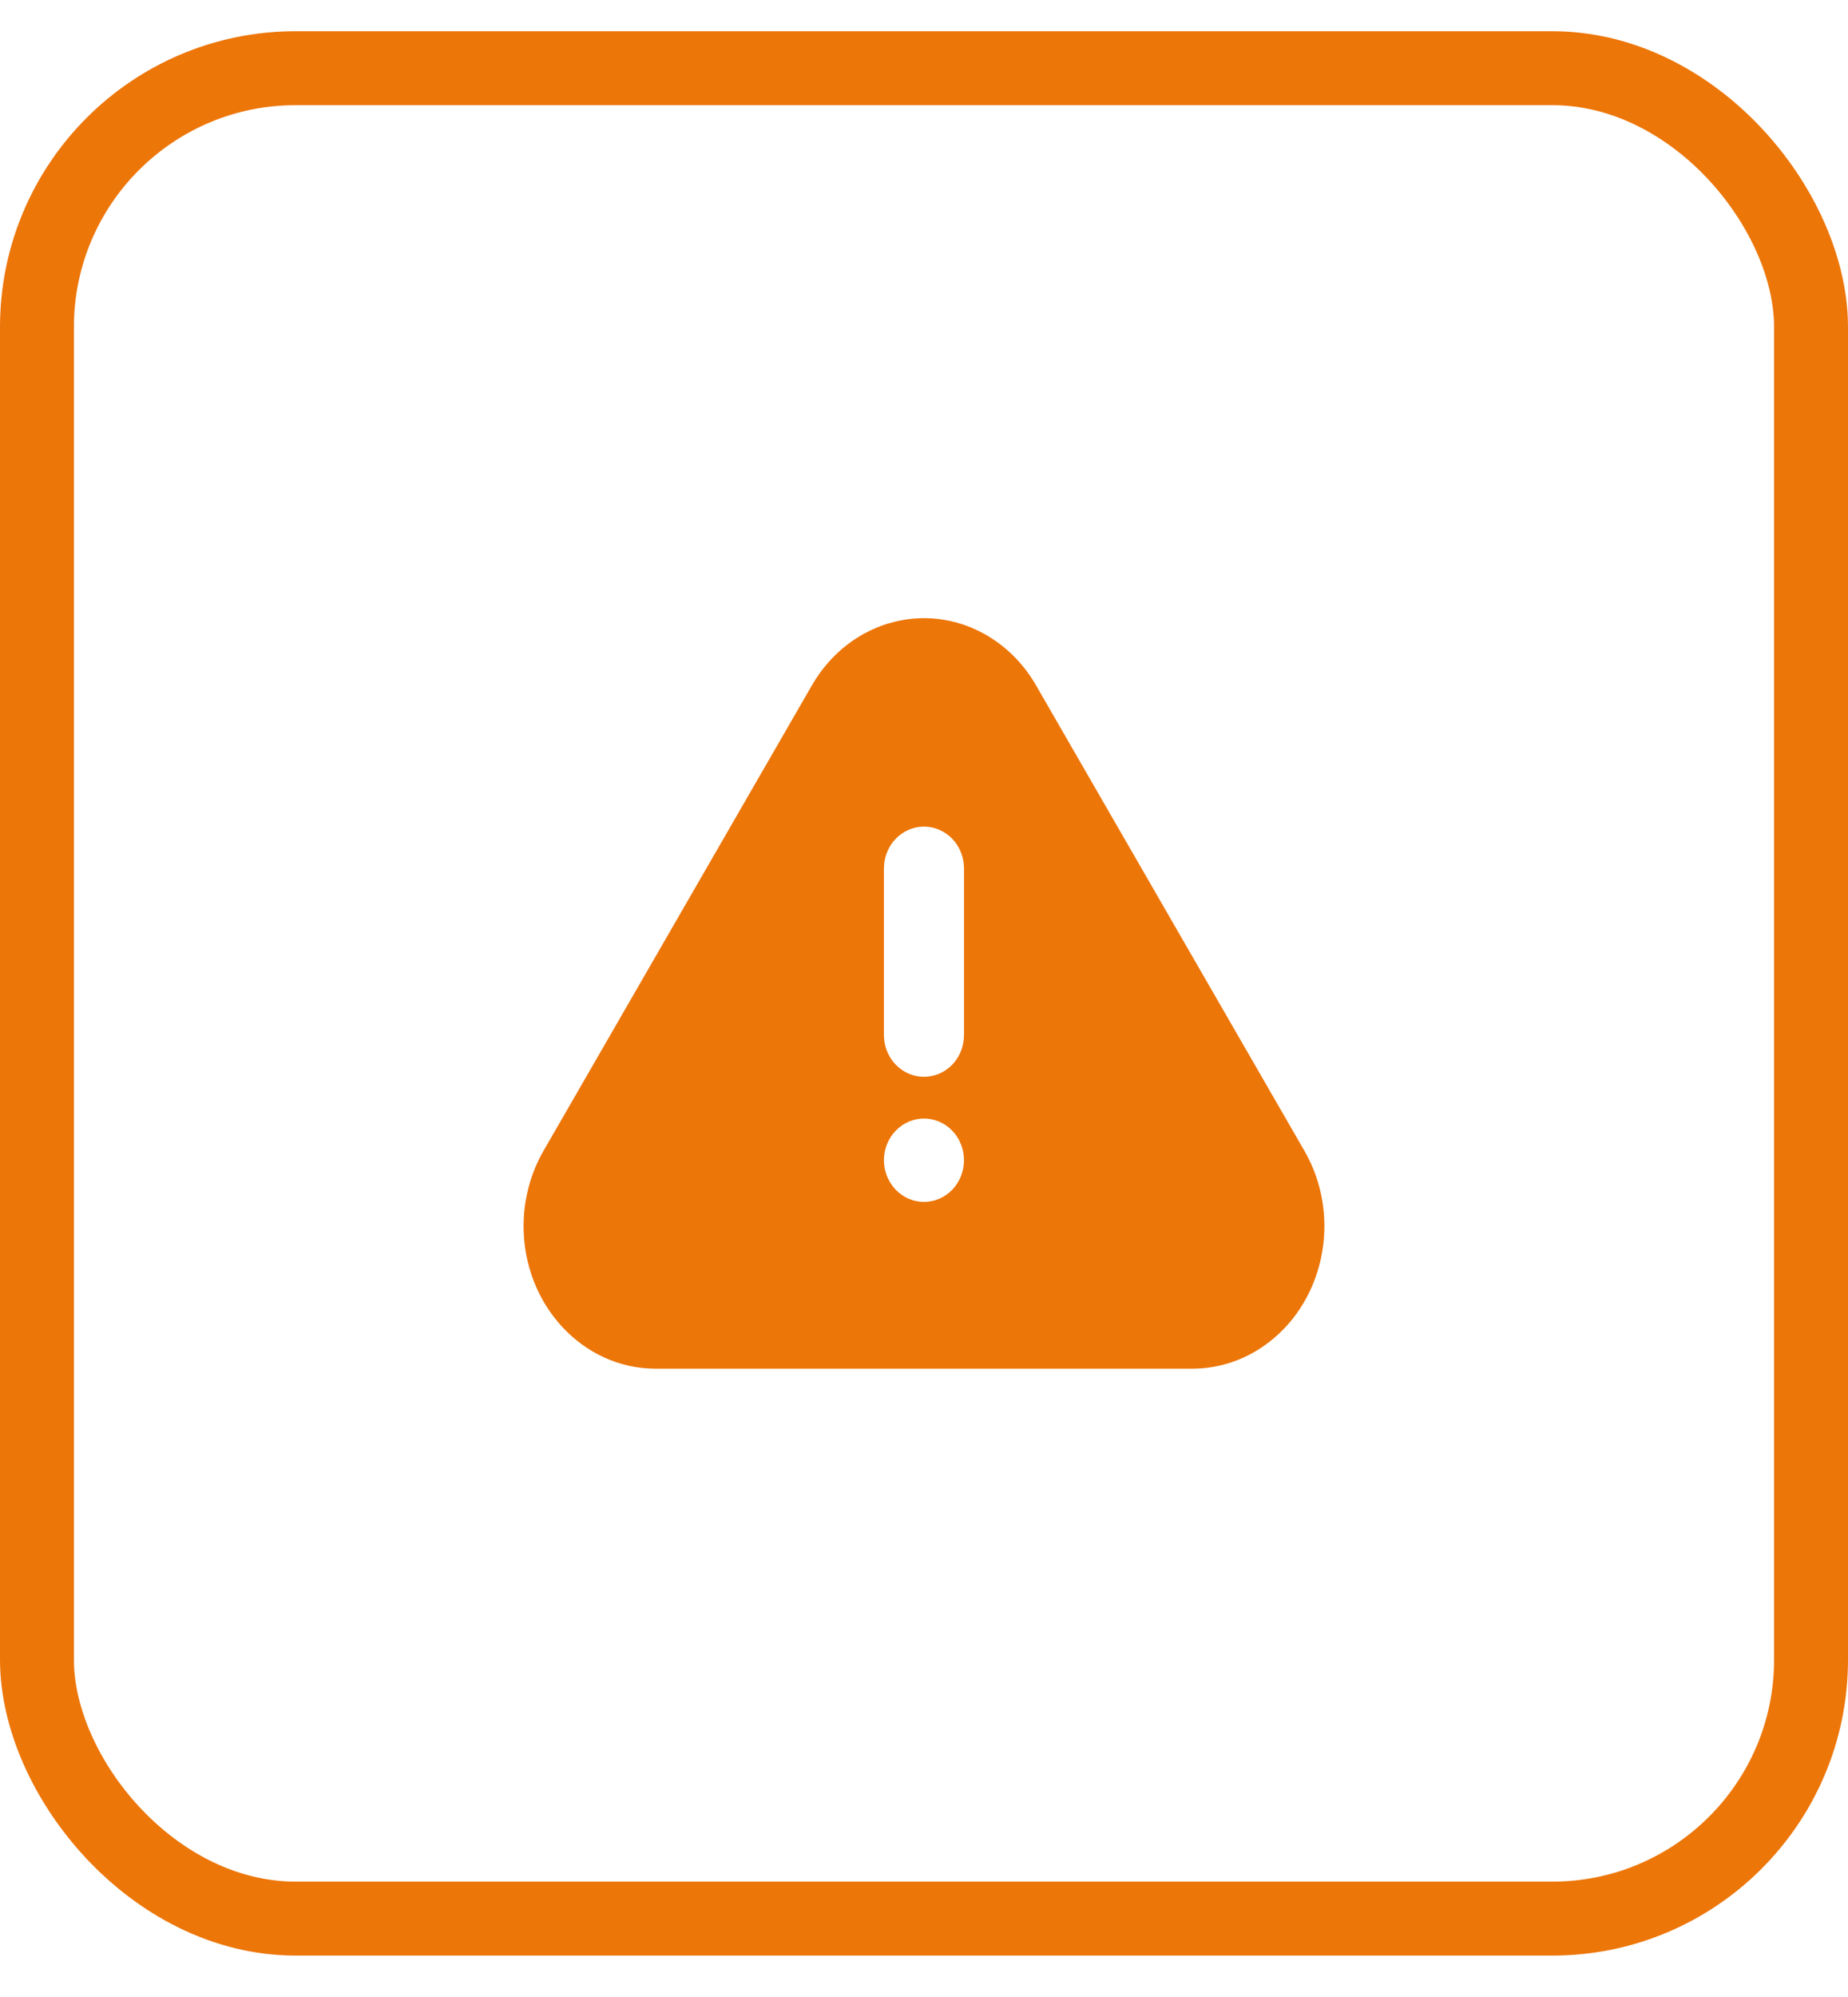
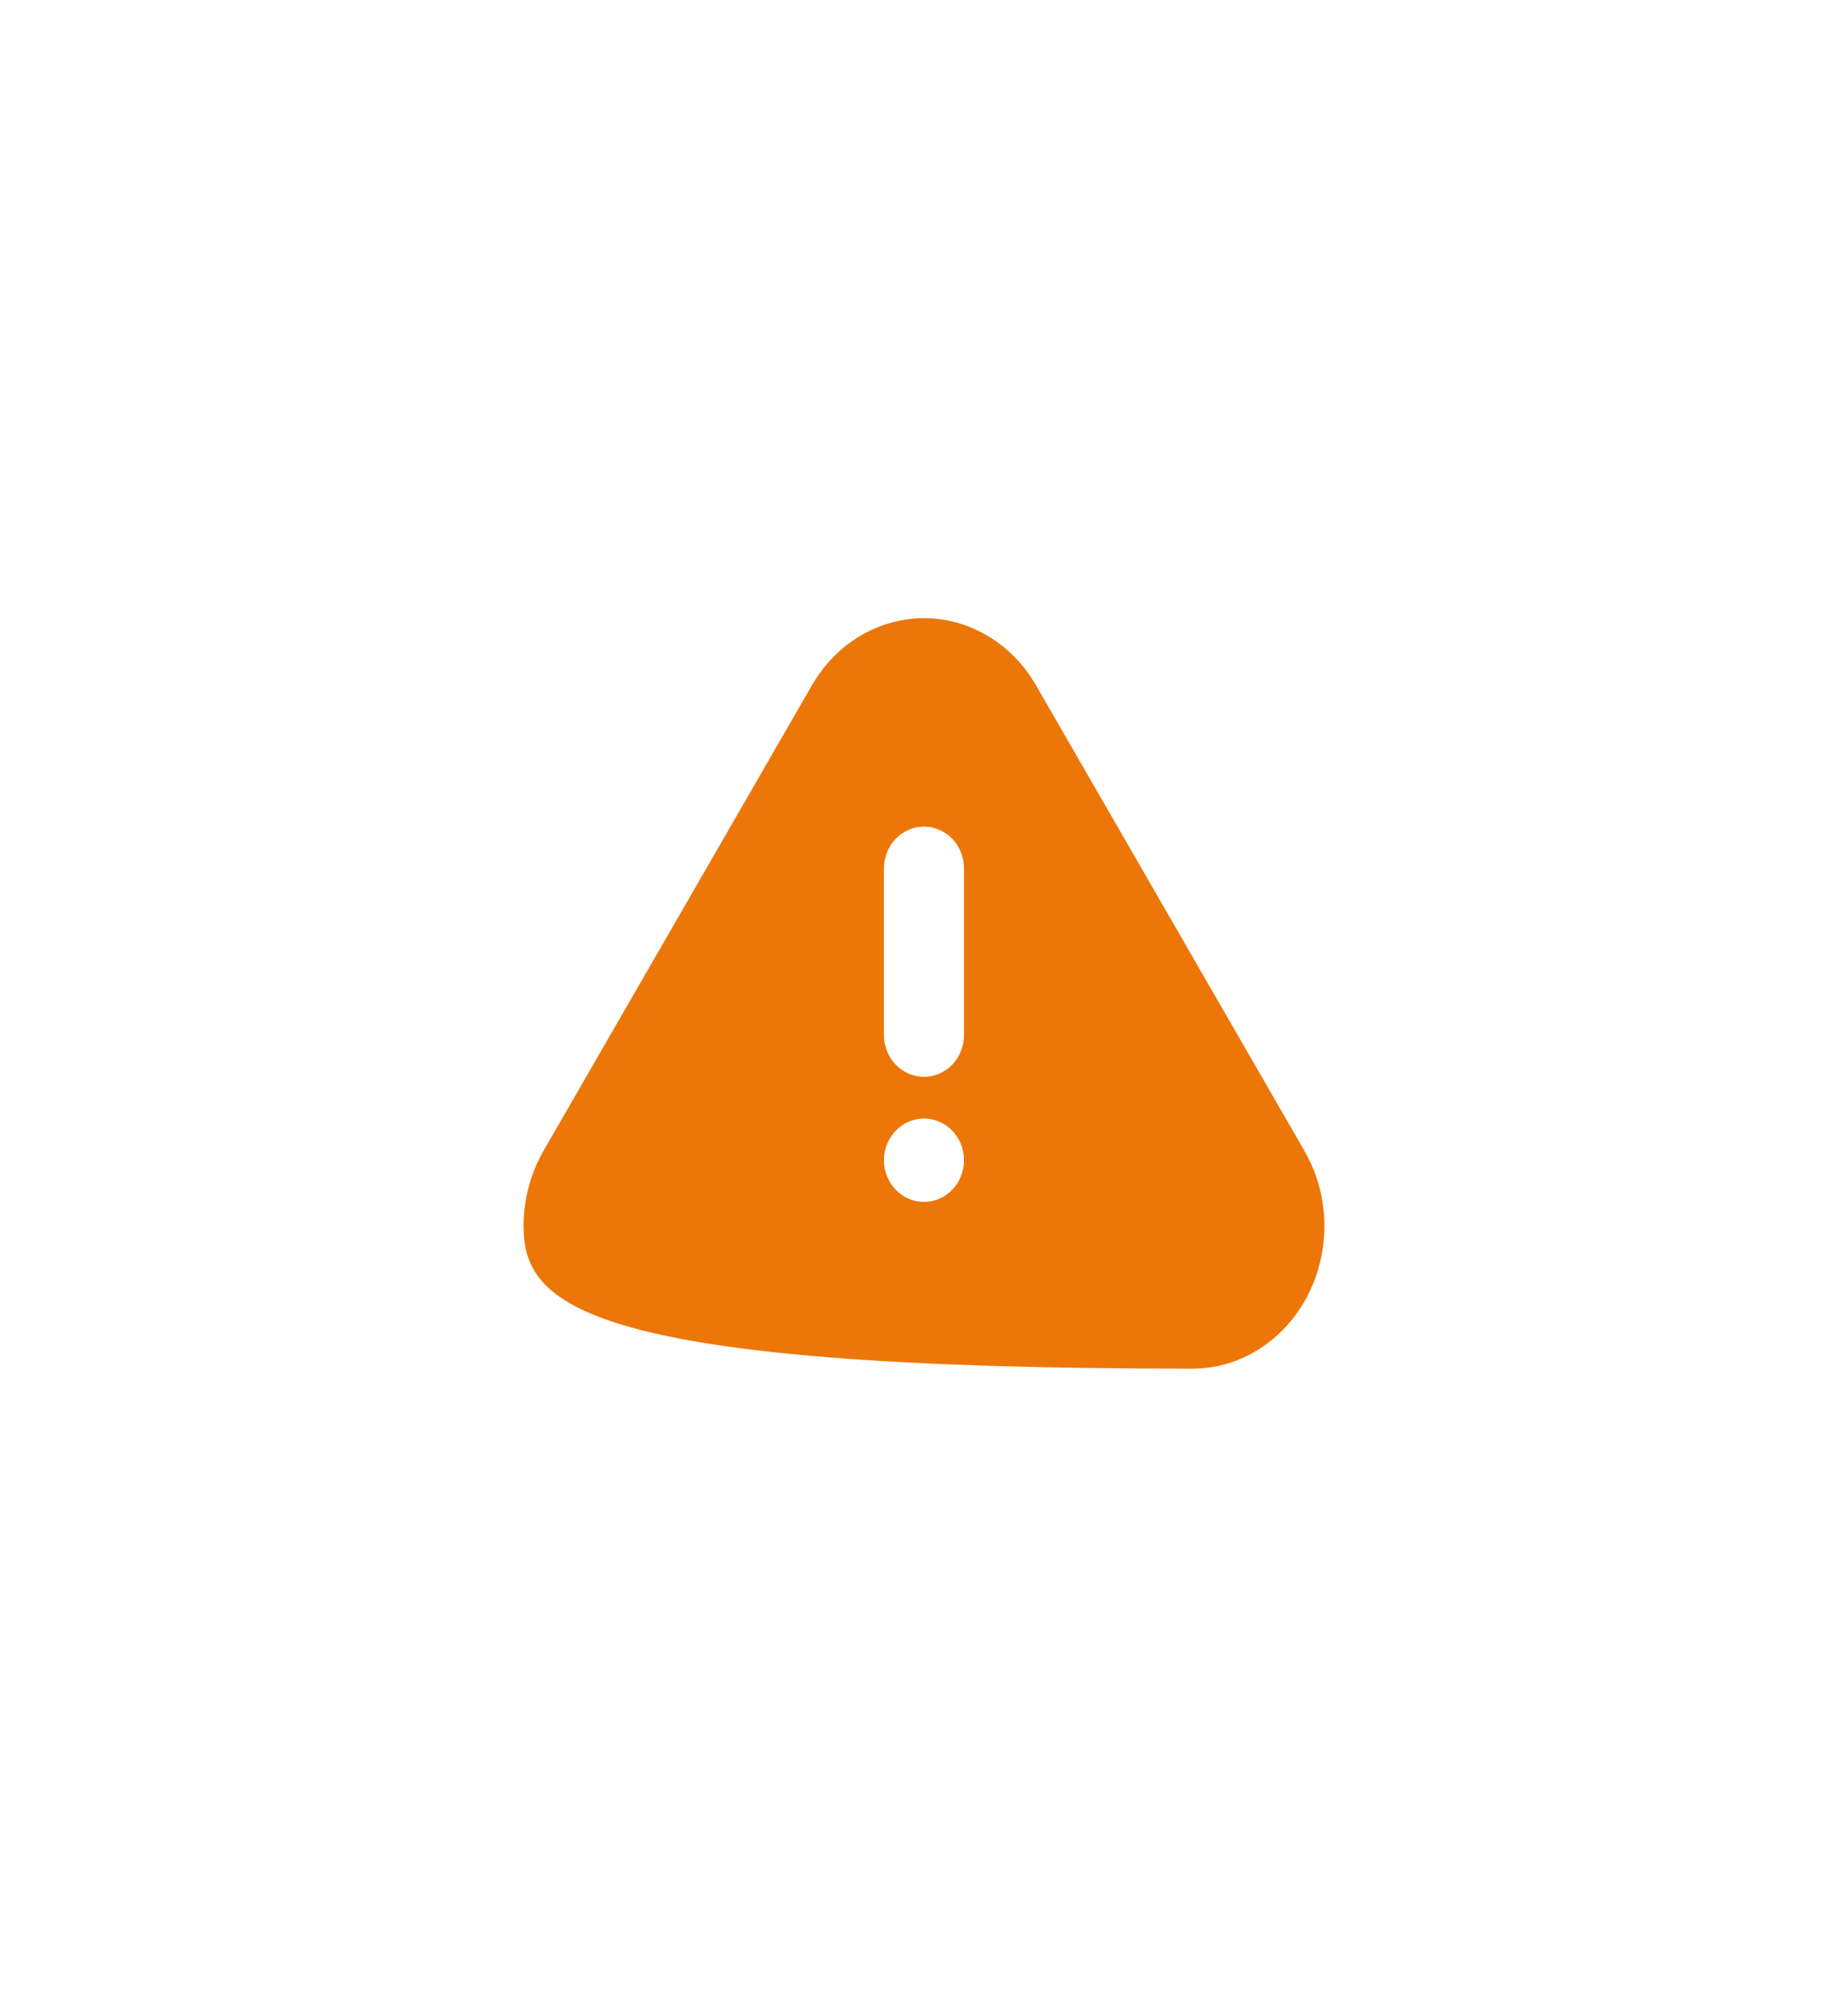
<svg xmlns="http://www.w3.org/2000/svg" width="25" height="27" viewBox="0 0 25 27" fill="none">
-   <rect x="0.5" y="0.922" width="24" height="25.018" rx="3.5" stroke="#ED7609" />
-   <path d="M14.016 9.267L17.646 15.559C18.168 16.462 17.912 17.651 17.073 18.214C16.792 18.404 16.464 18.505 16.129 18.505H8.869C7.883 18.505 7.083 17.642 7.083 16.578C7.083 16.217 7.177 15.865 7.353 15.559L10.983 9.267C11.504 8.363 12.606 8.087 13.444 8.649C13.676 8.805 13.872 9.016 14.016 9.267ZM12.5 16.25C12.643 16.25 12.781 16.191 12.883 16.085C12.984 15.979 13.041 15.836 13.041 15.686C13.041 15.537 12.984 15.393 12.883 15.288C12.781 15.182 12.643 15.123 12.5 15.123C12.356 15.123 12.218 15.182 12.117 15.288C12.015 15.393 11.958 15.537 11.958 15.686C11.958 15.836 12.015 15.979 12.117 16.085C12.218 16.191 12.356 16.25 12.5 16.25ZM12.5 11.176C12.356 11.176 12.218 11.236 12.117 11.341C12.015 11.447 11.958 11.591 11.958 11.74V13.995C11.958 14.145 12.015 14.288 12.117 14.394C12.218 14.499 12.356 14.559 12.5 14.559C12.643 14.559 12.781 14.499 12.883 14.394C12.984 14.288 13.041 14.145 13.041 13.995V11.74C13.041 11.591 12.984 11.447 12.883 11.341C12.781 11.236 12.643 11.176 12.5 11.176Z" fill="#ED7609" />
+   <path d="M14.016 9.267L17.646 15.559C18.168 16.462 17.912 17.651 17.073 18.214C16.792 18.404 16.464 18.505 16.129 18.505C7.883 18.505 7.083 17.642 7.083 16.578C7.083 16.217 7.177 15.865 7.353 15.559L10.983 9.267C11.504 8.363 12.606 8.087 13.444 8.649C13.676 8.805 13.872 9.016 14.016 9.267ZM12.5 16.25C12.643 16.25 12.781 16.191 12.883 16.085C12.984 15.979 13.041 15.836 13.041 15.686C13.041 15.537 12.984 15.393 12.883 15.288C12.781 15.182 12.643 15.123 12.5 15.123C12.356 15.123 12.218 15.182 12.117 15.288C12.015 15.393 11.958 15.537 11.958 15.686C11.958 15.836 12.015 15.979 12.117 16.085C12.218 16.191 12.356 16.25 12.5 16.25ZM12.5 11.176C12.356 11.176 12.218 11.236 12.117 11.341C12.015 11.447 11.958 11.591 11.958 11.74V13.995C11.958 14.145 12.015 14.288 12.117 14.394C12.218 14.499 12.356 14.559 12.5 14.559C12.643 14.559 12.781 14.499 12.883 14.394C12.984 14.288 13.041 14.145 13.041 13.995V11.74C13.041 11.591 12.984 11.447 12.883 11.341C12.781 11.236 12.643 11.176 12.5 11.176Z" fill="#ED7609" />
</svg>